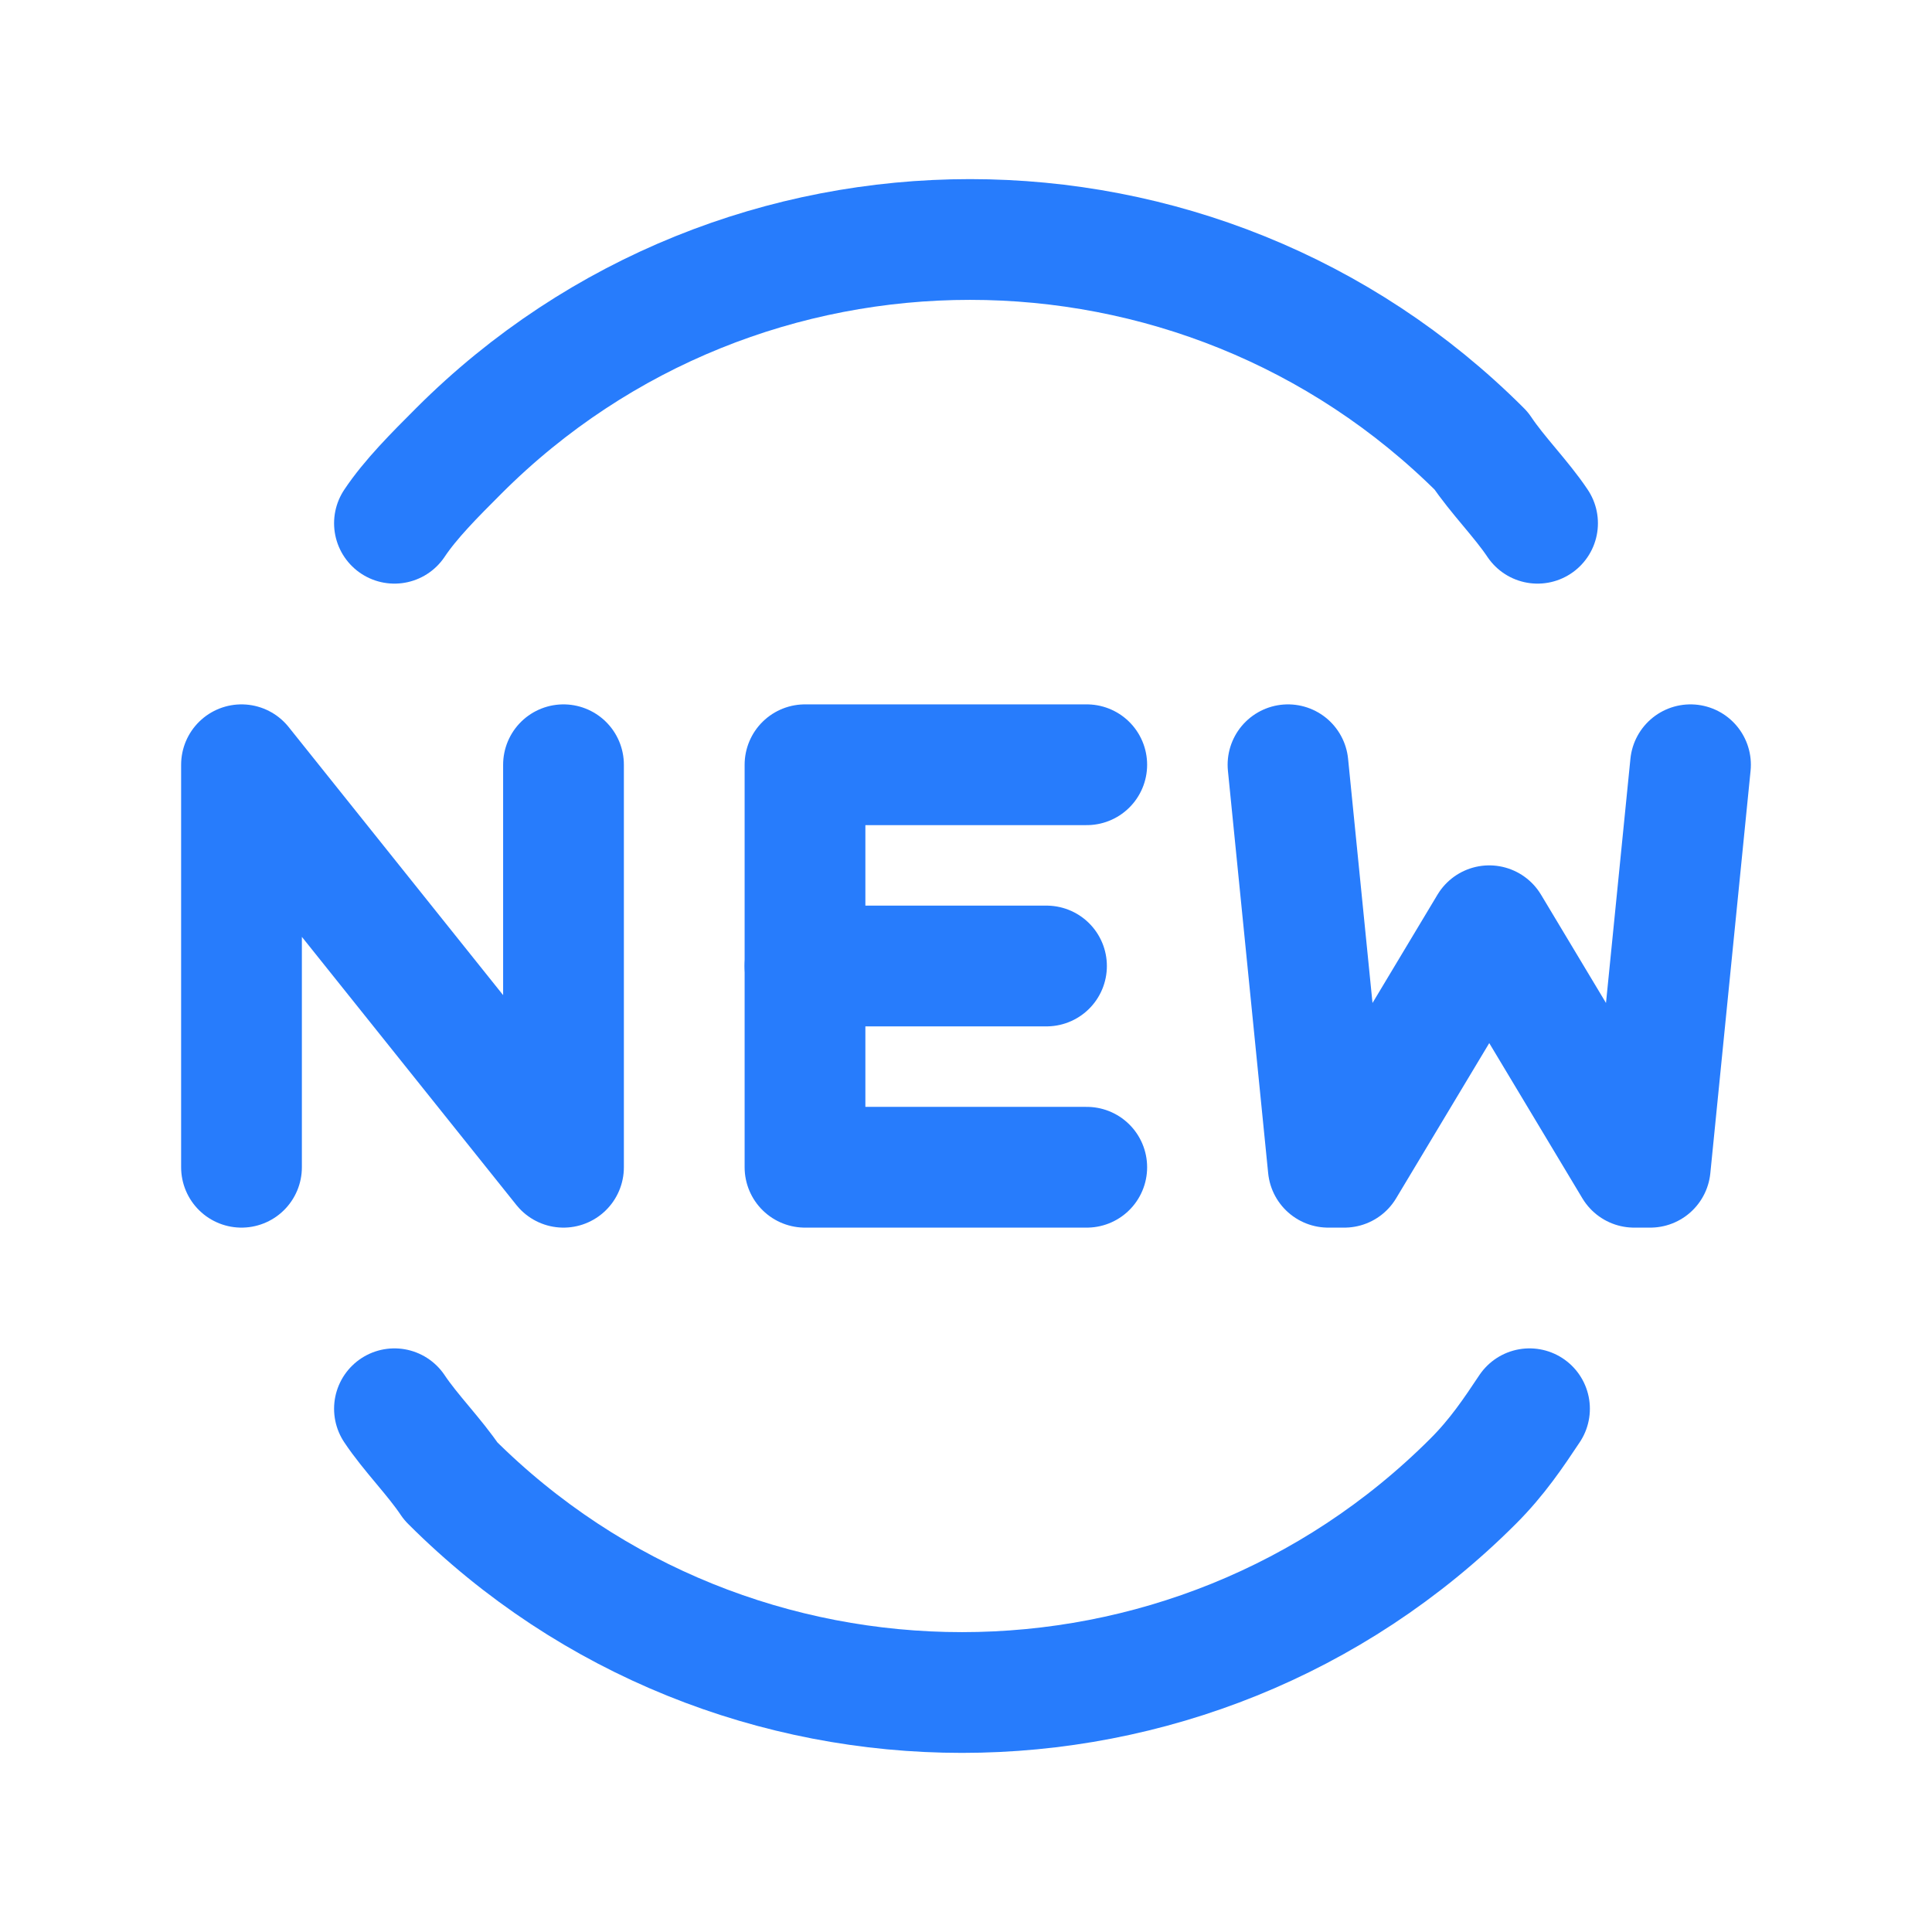
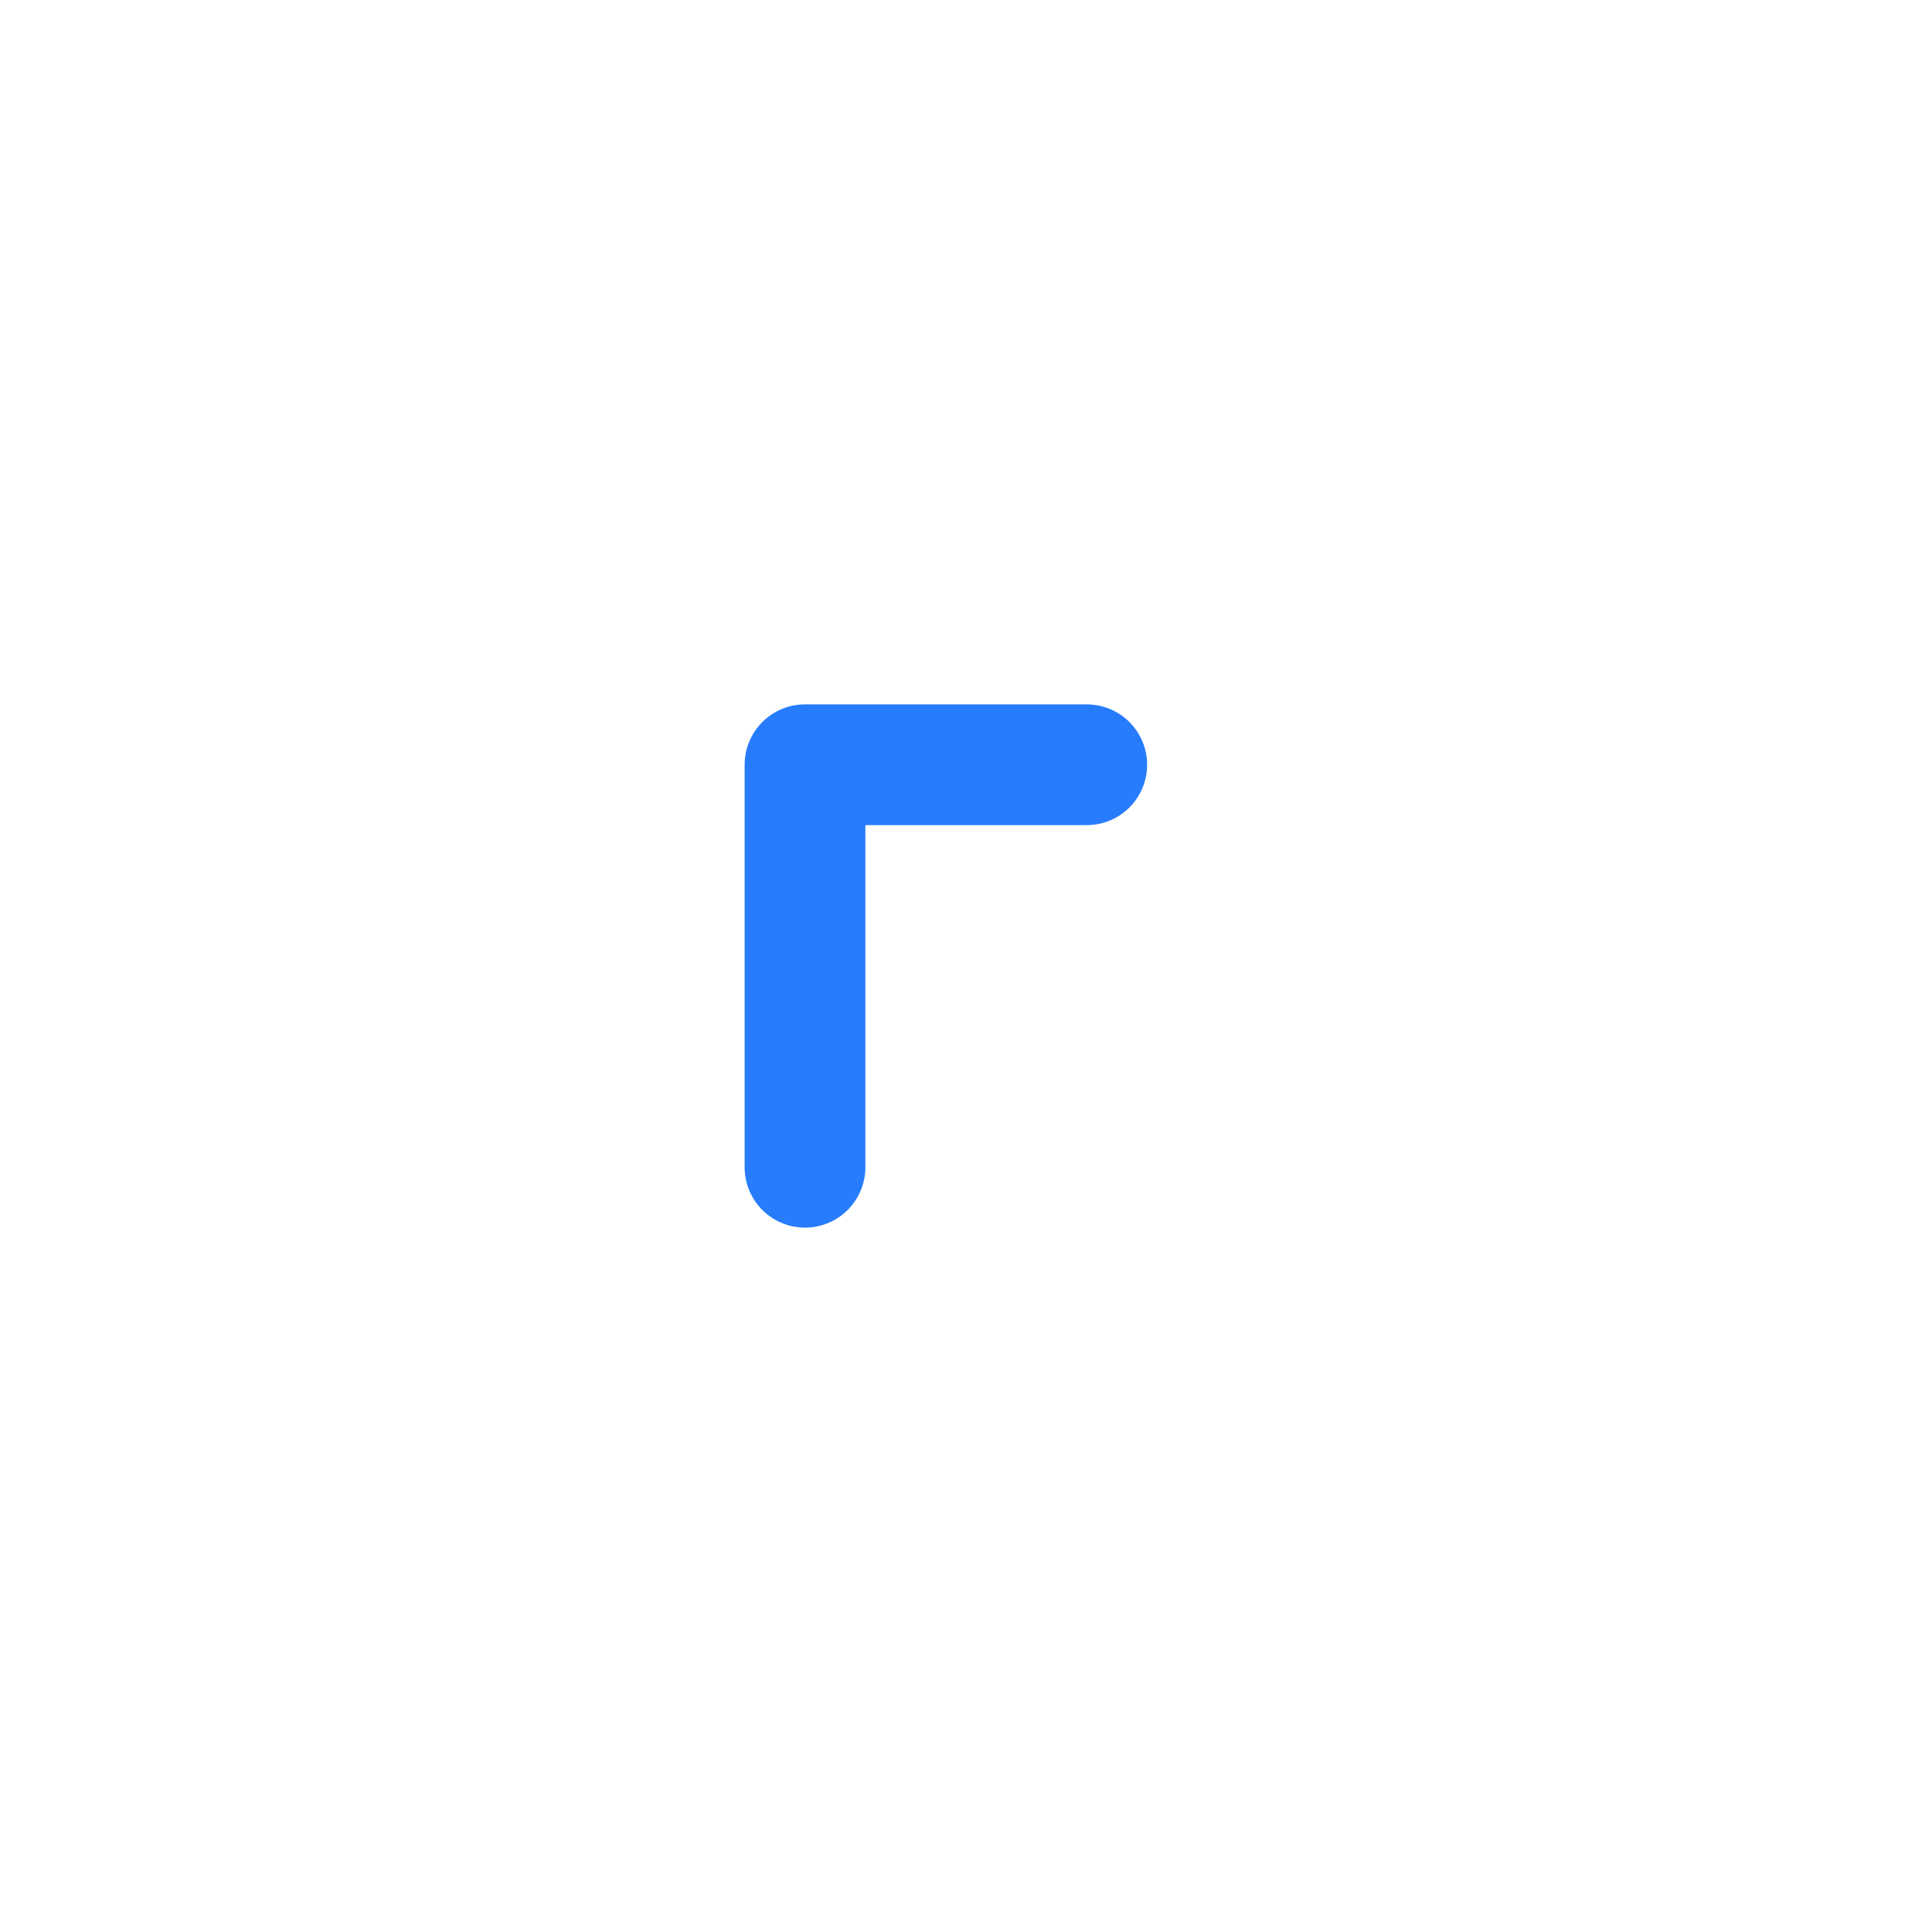
<svg xmlns="http://www.w3.org/2000/svg" version="1.1" id="Layer_1" x="0px" y="0px" viewBox="0 0 24 24" style="enable-background:new 0 0 24 24;" xml:space="preserve">
  <style type="text/css">
	.st0{fill:none;stroke:#277CFC;stroke-width:1.5;stroke-linecap:round;stroke-linejoin:round;}
</style>
  <g>
-     <path class="st0" d="M7,9.5v5l-4-5v0v5" />
-     <path class="st0" d="M10,12h3" />
-     <path class="st0" d="M13.5,9.5H10v5h3.5" />
-     <path class="st0" d="M16,9.5l0.5,5h0.2l1.8-3l1.8,3h0.2l0.5-5" />
-     <path class="st0" d="M19.1,6.5c-0.2-0.3-0.5-0.6-0.7-0.9c-3.5-3.5-9.2-3.5-12.7,0C5.4,5.9,5.1,6.2,4.9,6.5" />
-     <path class="st0" d="M4.9,17.5c0.2,0.3,0.5,0.6,0.7,0.9c3.5,3.5,9.2,3.5,12.7,0c0.3-0.3,0.5-0.6,0.7-0.9" />
+     <path class="st0" d="M13.5,9.5H10v5" />
  </g>
</svg>